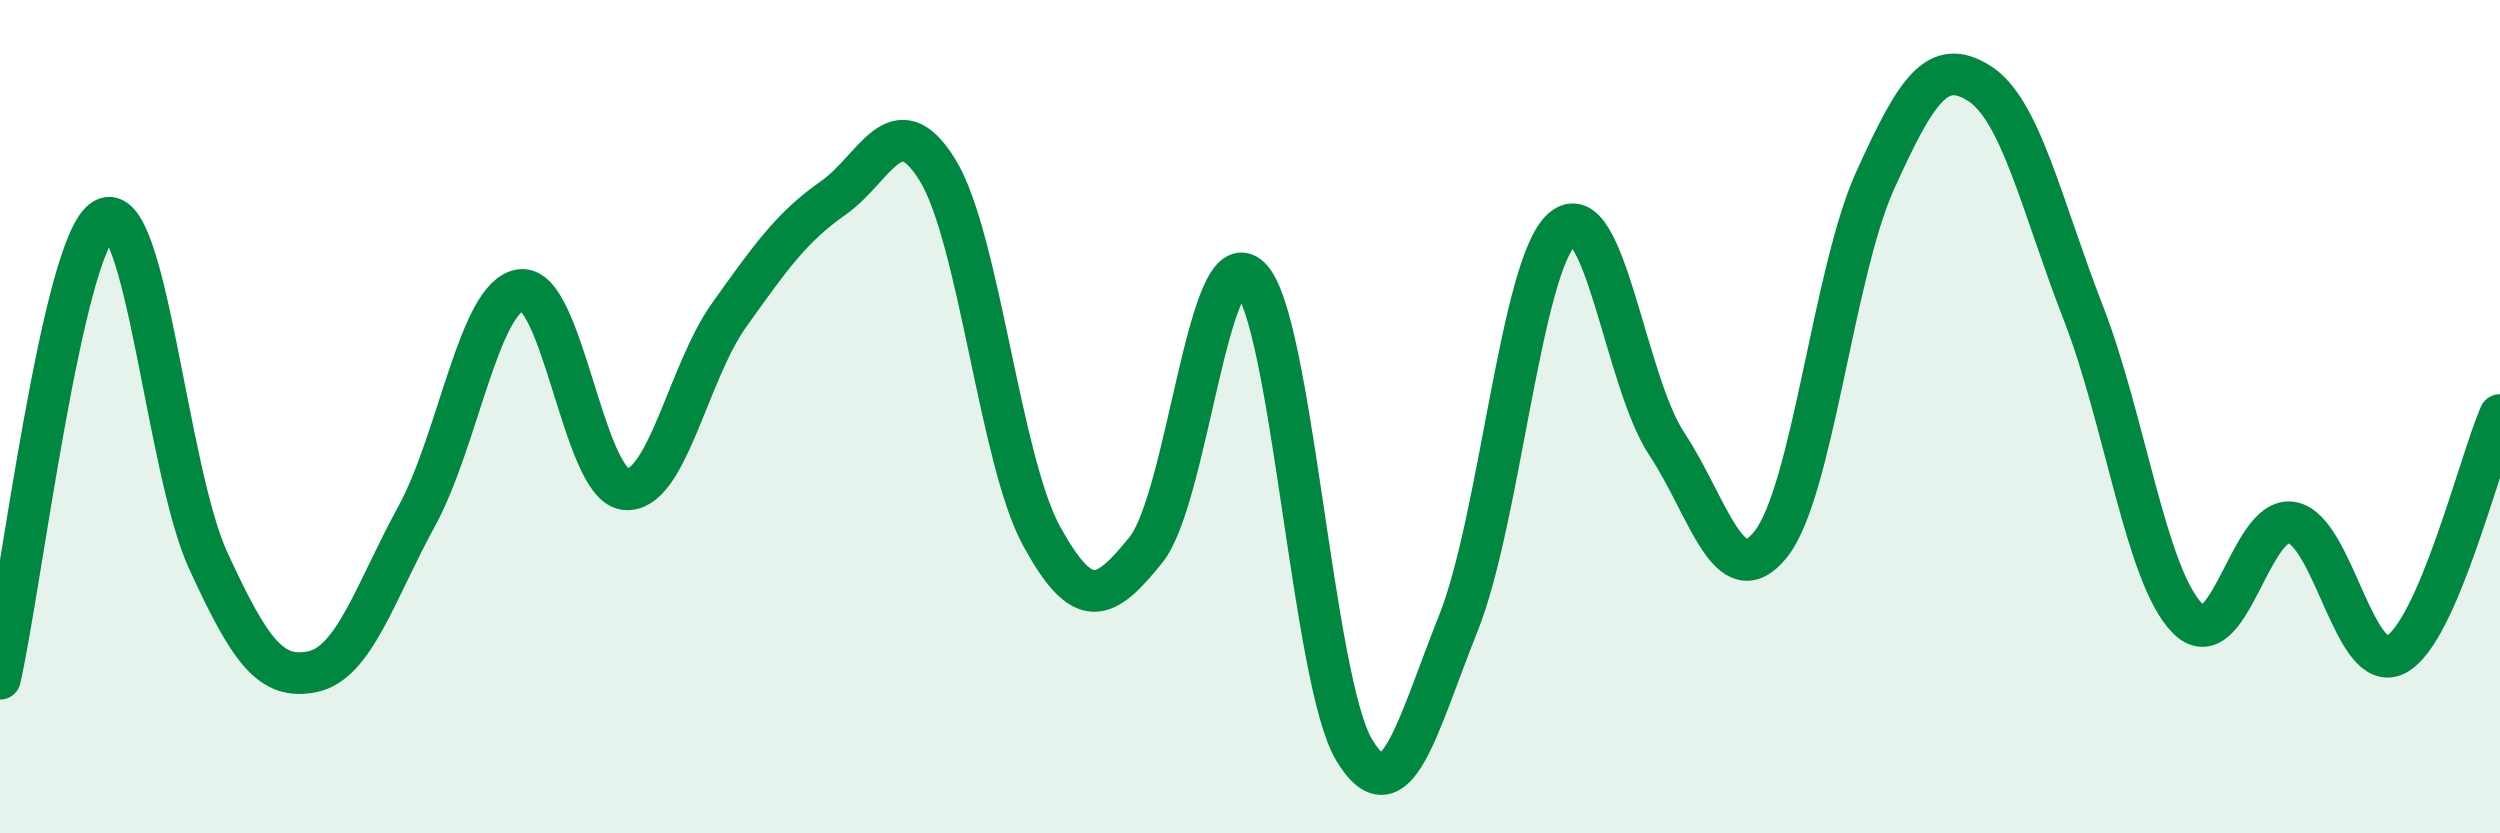
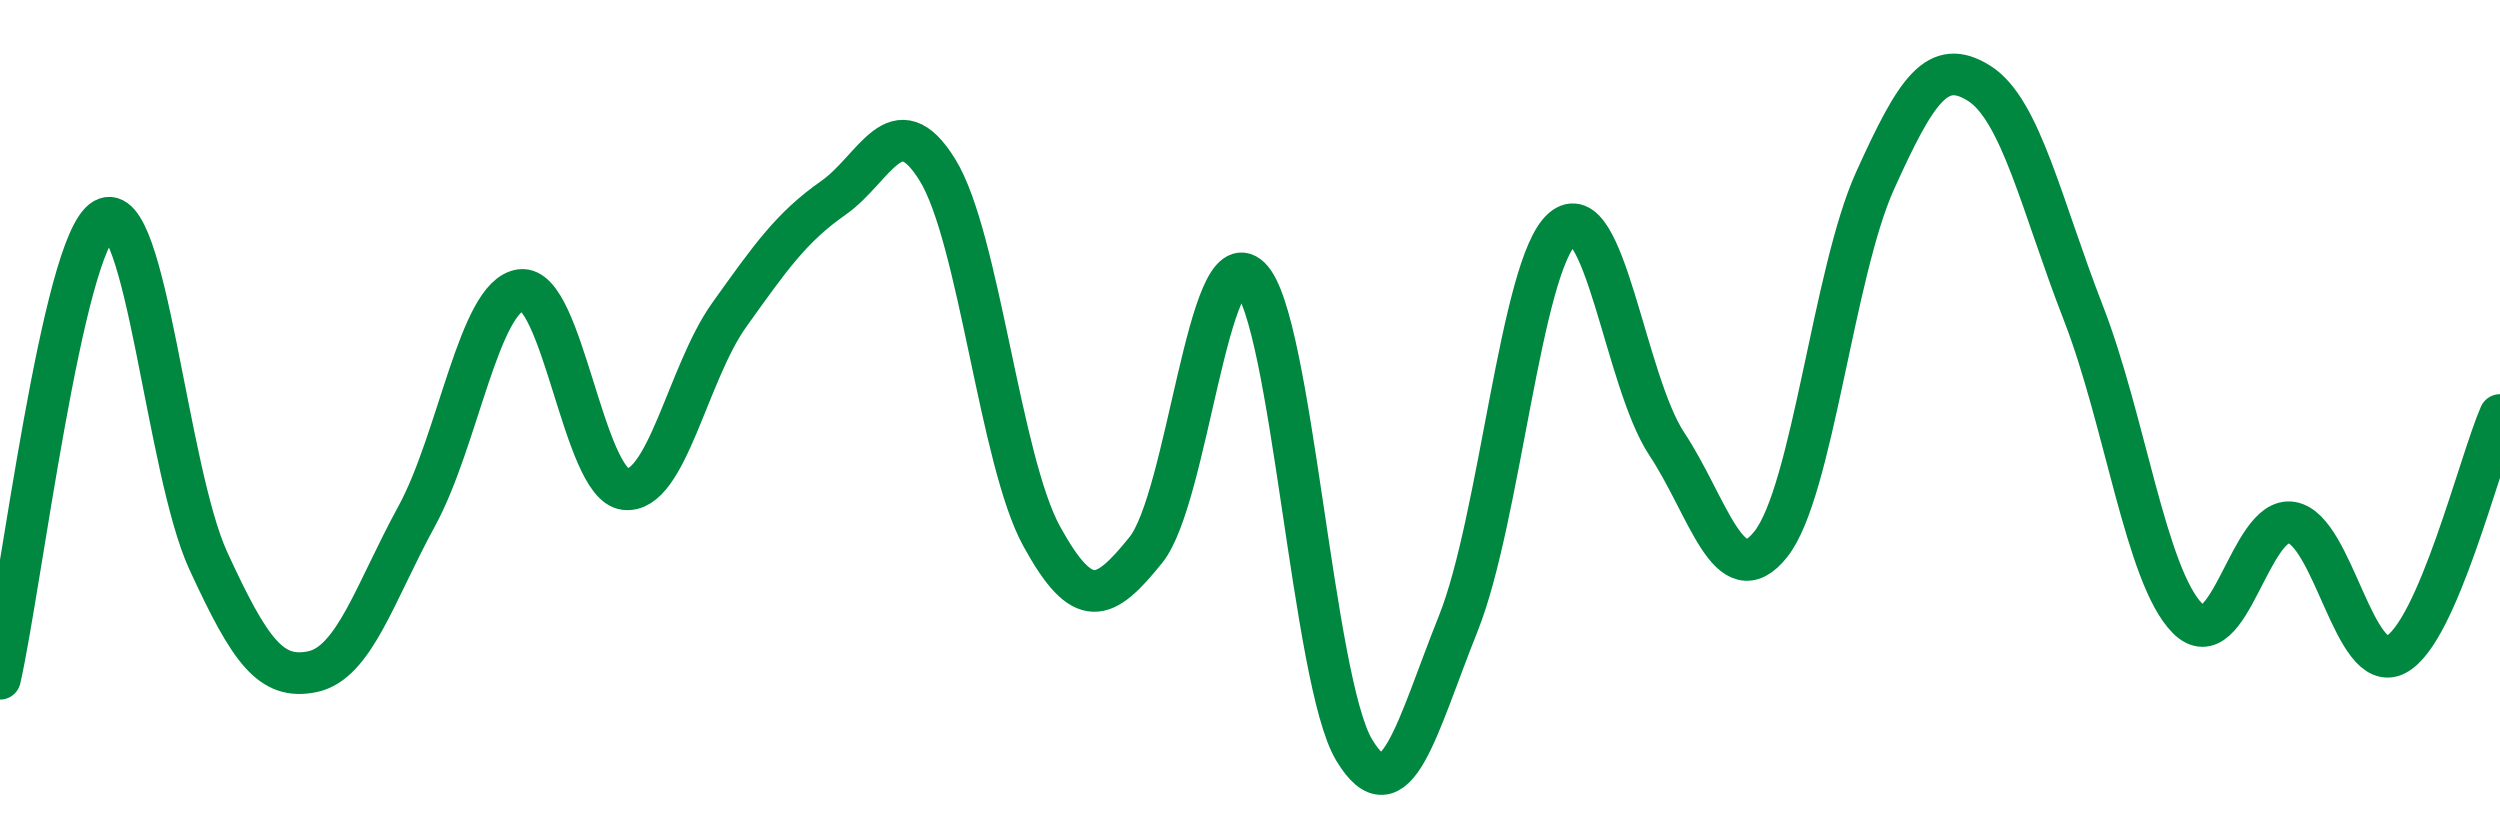
<svg xmlns="http://www.w3.org/2000/svg" width="60" height="20" viewBox="0 0 60 20">
-   <path d="M 0,16.29 C 0.5,14.08 1.5,5.83 2.5,5.26 C 3.5,4.69 4,11.29 5,13.46 C 6,15.63 6.5,16.33 7.5,16.12 C 8.5,15.91 9,14.22 10,12.39 C 11,10.56 11.5,7.09 12.5,6.96 C 13.5,6.83 14,11.62 15,11.74 C 16,11.86 16.5,8.96 17.5,7.56 C 18.5,6.16 19,5.45 20,4.75 C 21,4.05 21.5,2.46 22.5,4.08 C 23.5,5.7 24,11.05 25,12.87 C 26,14.69 26.5,14.44 27.5,13.2 C 28.5,11.96 29,5.7 30,6.66 C 31,7.62 31.5,16.34 32.5,18 C 33.5,19.66 34,17.46 35,14.96 C 36,12.46 36.5,6.35 37.5,5.49 C 38.5,4.63 39,9.14 40,10.65 C 41,12.16 41.5,14.32 42.5,13.06 C 43.5,11.8 44,6.55 45,4.34 C 46,2.13 46.5,1.37 47.5,2 C 48.5,2.63 49,4.94 50,7.51 C 51,10.08 51.5,13.83 52.5,14.84 C 53.5,15.85 54,12.37 55,12.54 C 56,12.71 56.5,16.23 57.5,15.71 C 58.5,15.19 59.5,11.11 60,9.96L60 20L0 20Z" fill="#008740" opacity="0.1" stroke-linecap="round" stroke-linejoin="round" />
  <path d="M 0,16.29 C 0.5,14.08 1.5,5.83 2.5,5.26 C 3.5,4.69 4,11.29 5,13.46 C 6,15.63 6.5,16.33 7.5,16.12 C 8.5,15.91 9,14.22 10,12.39 C 11,10.56 11.5,7.09 12.5,6.96 C 13.5,6.83 14,11.62 15,11.74 C 16,11.86 16.5,8.96 17.5,7.56 C 18.5,6.16 19,5.45 20,4.75 C 21,4.05 21.5,2.46 22.5,4.08 C 23.5,5.7 24,11.05 25,12.87 C 26,14.69 26.5,14.44 27.5,13.2 C 28.5,11.96 29,5.7 30,6.66 C 31,7.62 31.5,16.34 32.5,18 C 33.5,19.66 34,17.46 35,14.96 C 36,12.46 36.5,6.35 37.5,5.49 C 38.5,4.63 39,9.14 40,10.65 C 41,12.16 41.5,14.32 42.5,13.06 C 43.5,11.8 44,6.55 45,4.34 C 46,2.13 46.5,1.37 47.5,2 C 48.5,2.63 49,4.94 50,7.51 C 51,10.08 51.5,13.83 52.5,14.84 C 53.5,15.85 54,12.37 55,12.54 C 56,12.71 56.5,16.23 57.5,15.71 C 58.5,15.19 59.5,11.11 60,9.96" stroke="#008740" stroke-width="1" fill="none" stroke-linecap="round" stroke-linejoin="round" />
</svg>